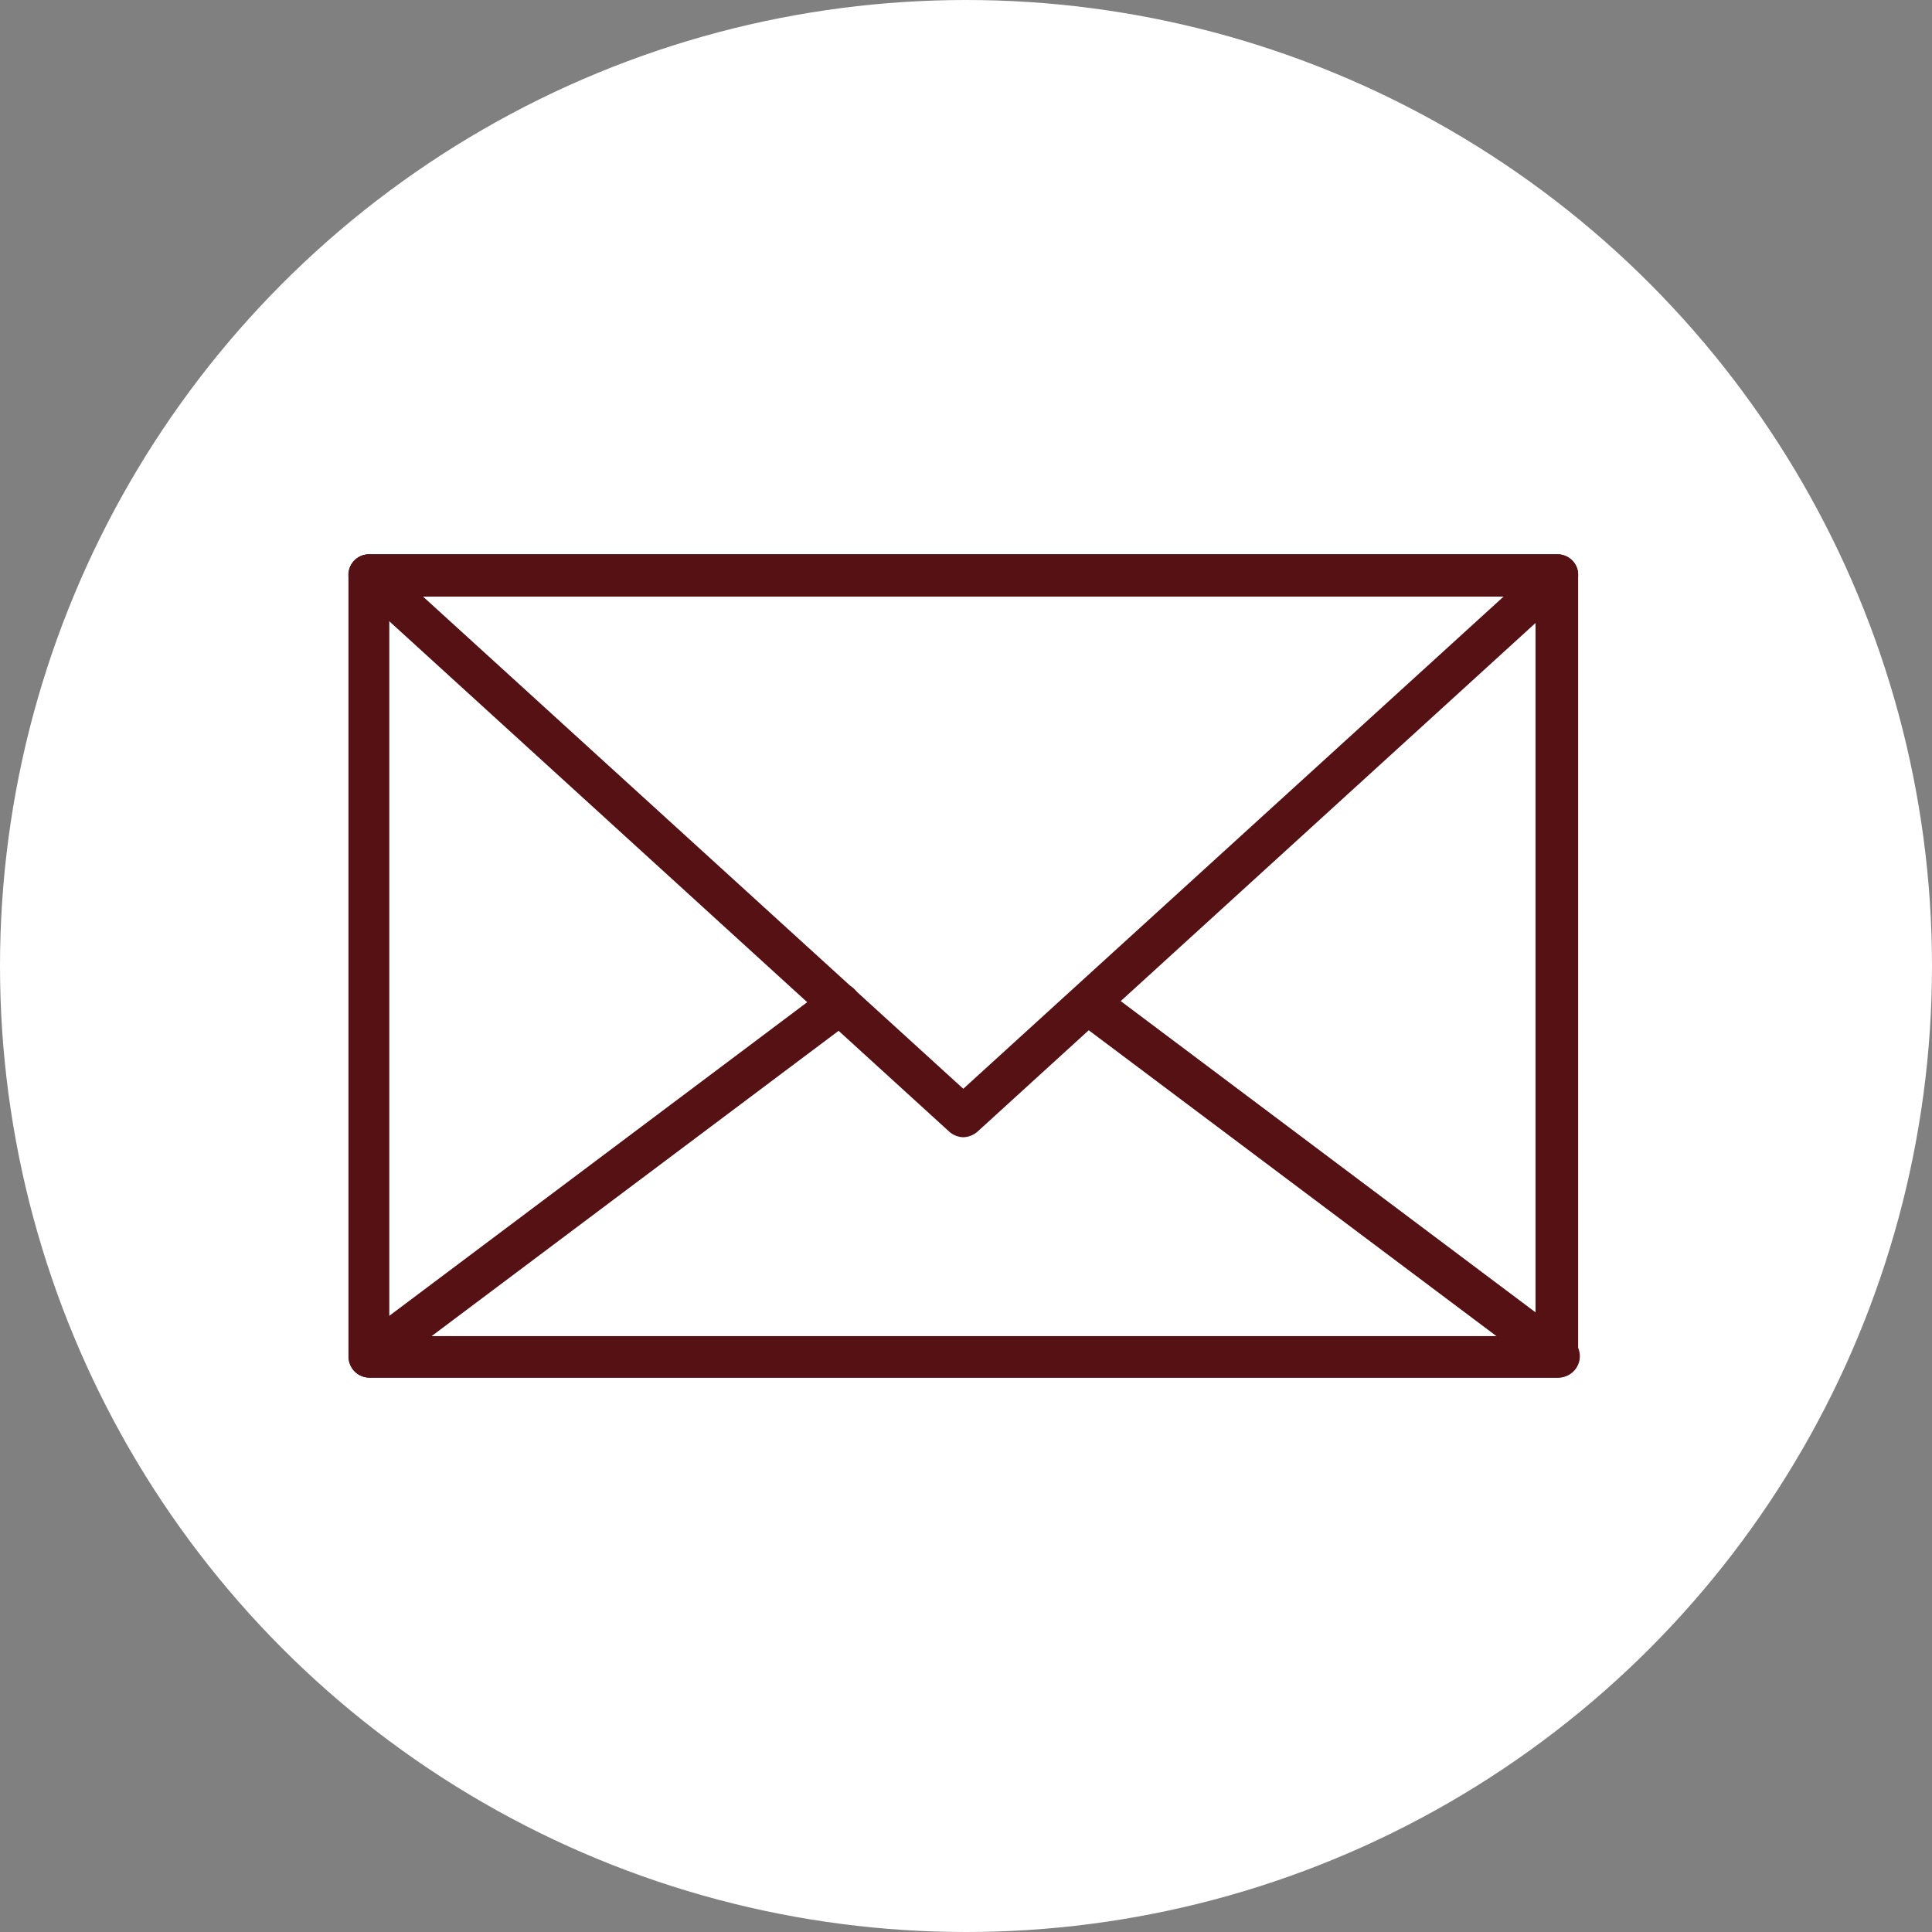
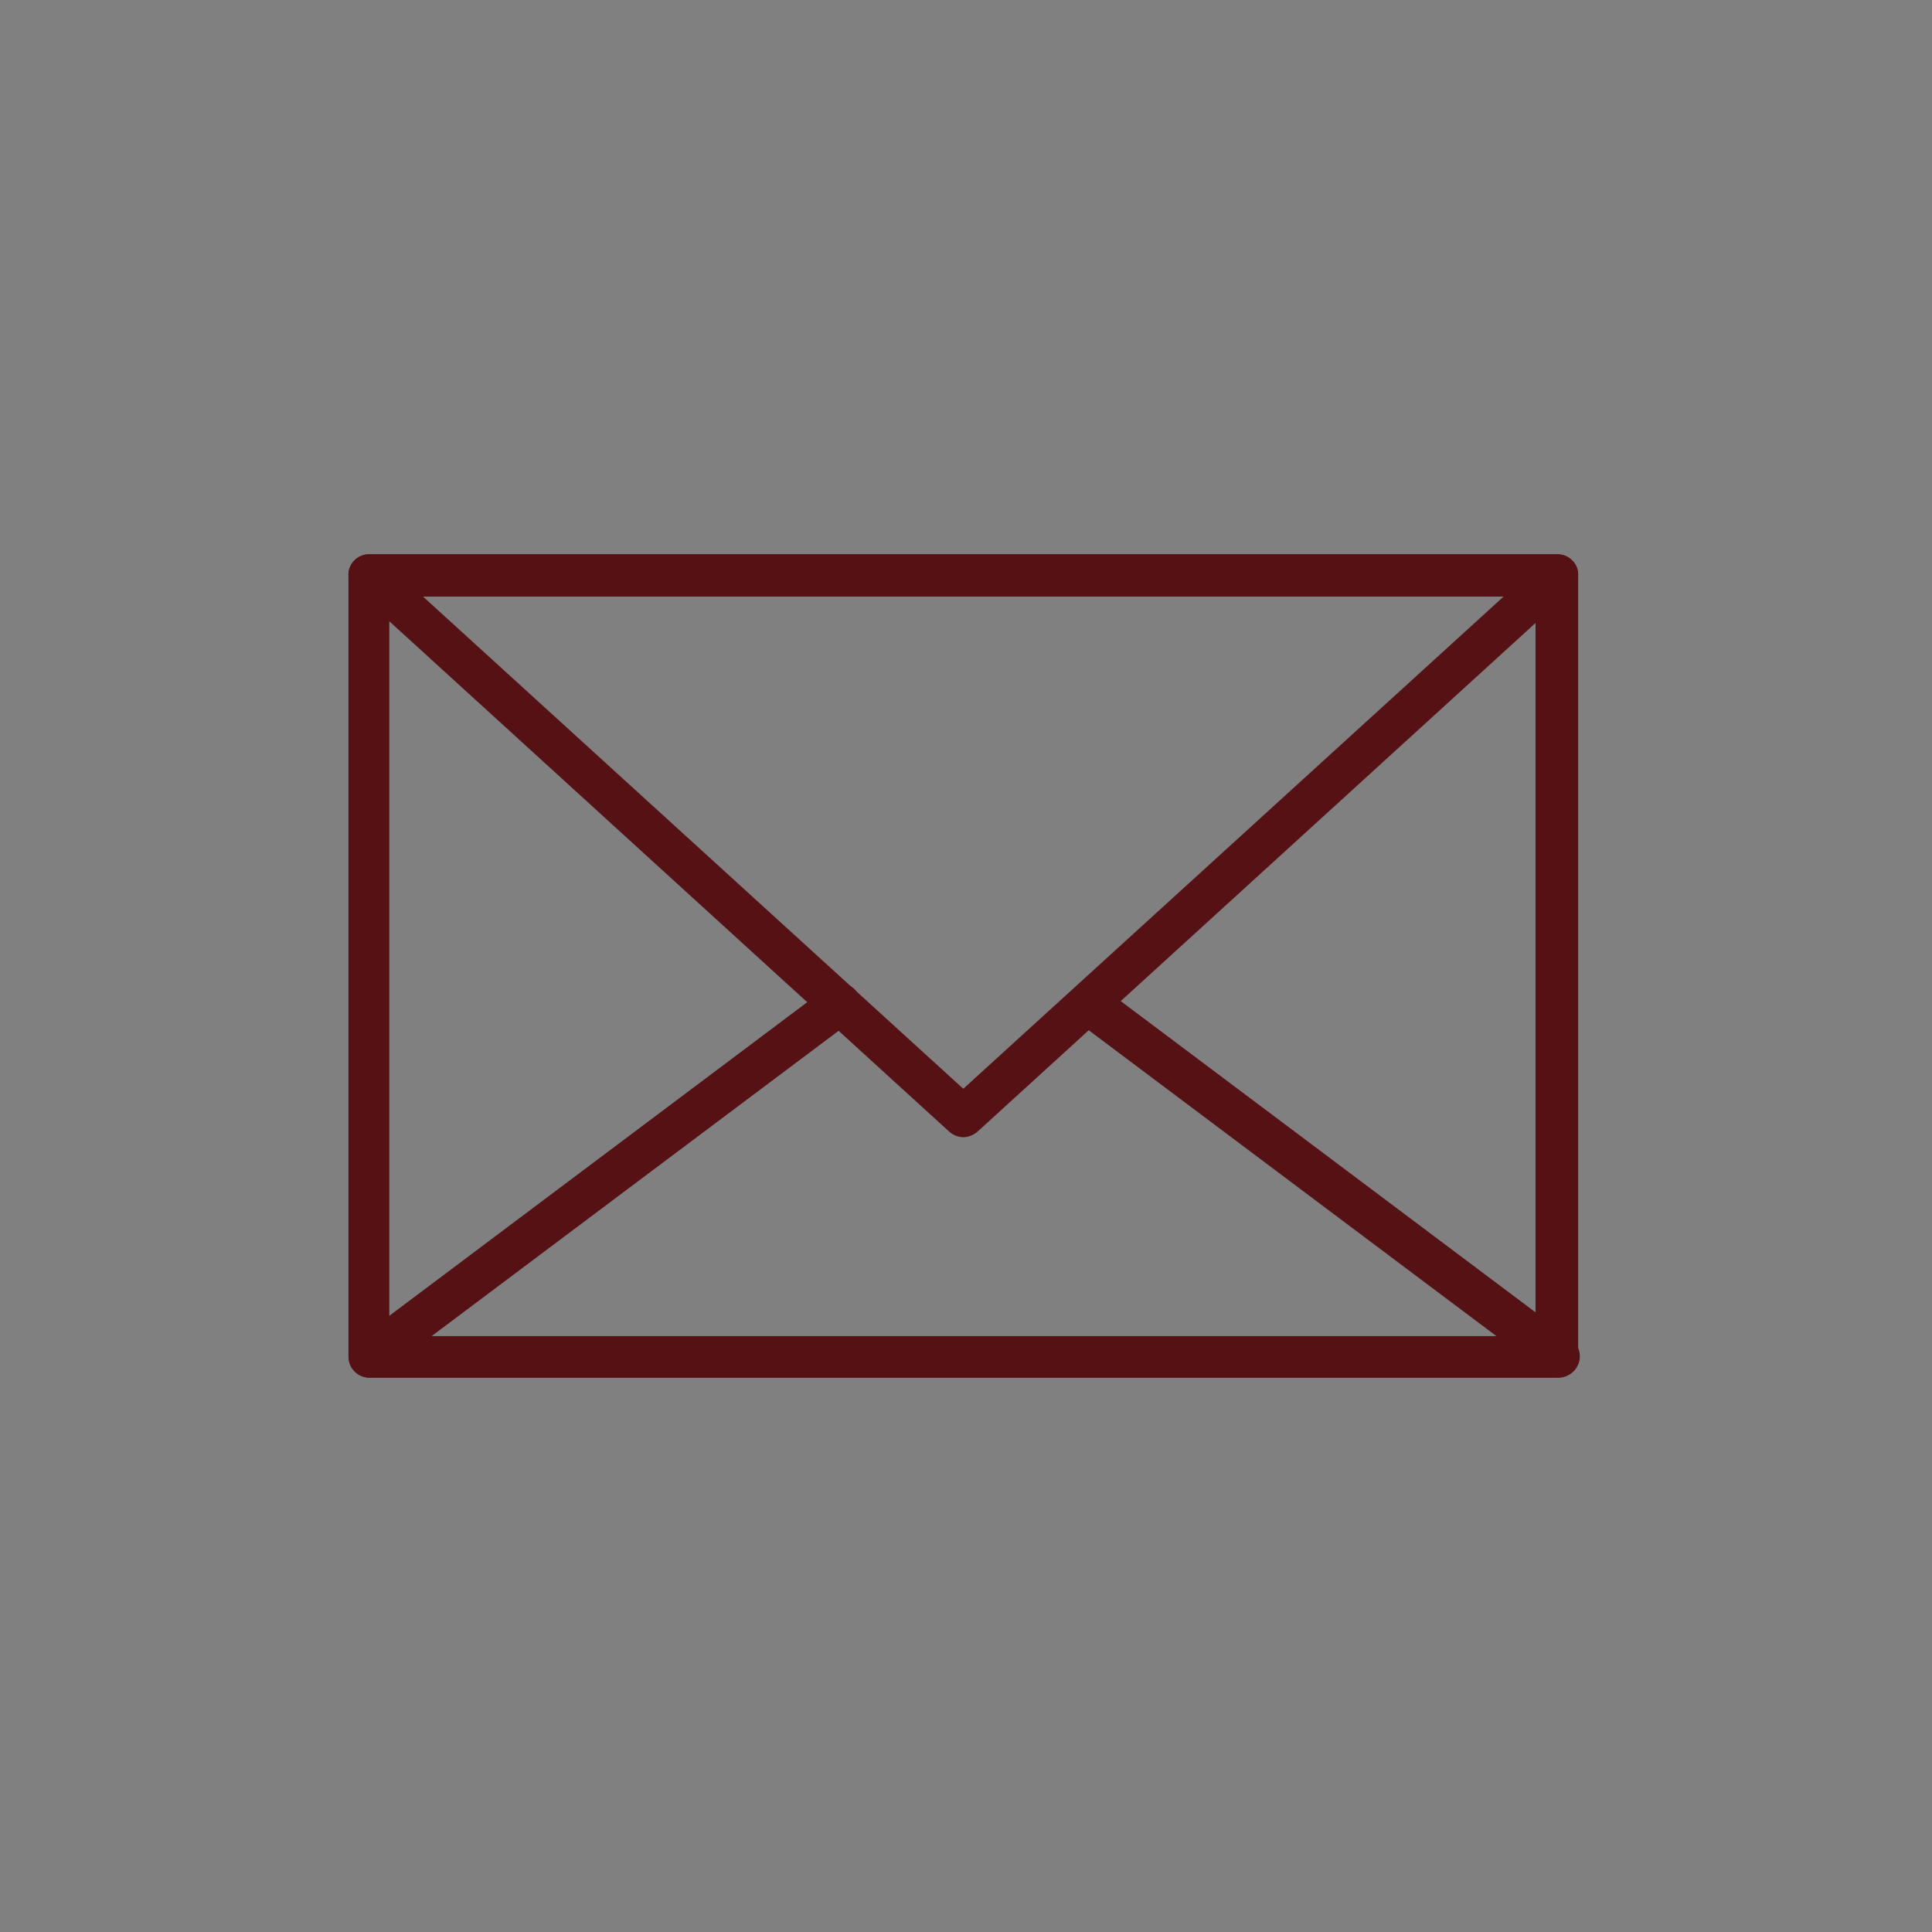
<svg xmlns="http://www.w3.org/2000/svg" width="70" height="70" viewBox="0 0 70 70">
  <rect x="0" y="0" width="70" height="70" fill="#808080" stroke="none" />
  <g id="Raggruppa_12743" data-name="Raggruppa 12743" transform="translate(652.931 -2482.999)">
    <g id="Raggruppa_12736" data-name="Raggruppa 12736">
-       <circle id="Ellisse_75" data-name="Ellisse 75" cx="35" cy="35" r="35" transform="translate(-652.931 2482.999)" fill="#fff" />
      <path id="Tracciato_29668" data-name="Tracciato 29668" d="M1186.715,1010.6h-43.036a.759.759,0,0,1-.759-.759V981.517a.747.747,0,0,1,.759-.747h43.036a.747.747,0,0,1,.759.747v28.326A.759.759,0,0,1,1186.715,1010.6ZM1144.4,1009.1h41.53V982.3H1144.4Z" transform="translate(-1783.226 1522.313)" fill="#551114" />
      <path id="Tracciato_29669" data-name="Tracciato 29669" d="M1165.2,1001.89a.8.8,0,0,1-.51-.2l-21.518-19.614a.747.747,0,0,1,.51-1.307h43.036a.759.759,0,0,1,.709.473.772.772,0,0,1-.2.834l-21.518,19.614A.819.819,0,0,1,1165.2,1001.89ZM1145.621,982.3l19.576,17.834,19.577-17.834Z" transform="translate(-1783.226 1522.313)" fill="#551114" />
      <path id="Tracciato_29670" data-name="Tracciato 29670" d="M1186.714,1007.549h-43.036a.759.759,0,0,1-.46-1.356l17.05-12.794a.759.759,0,0,1,1.058.162.747.747,0,0,1-.15,1.046l-15.246,11.437h38.581l-15.047-11.288a.771.771,0,0,1,.909-1.245l16.851,12.645a.772.772,0,0,1,.274.846A.783.783,0,0,1,1186.714,1007.549Z" transform="translate(-1783.223 1525.365)" fill="#551114" />
    </g>
  </g>
</svg>